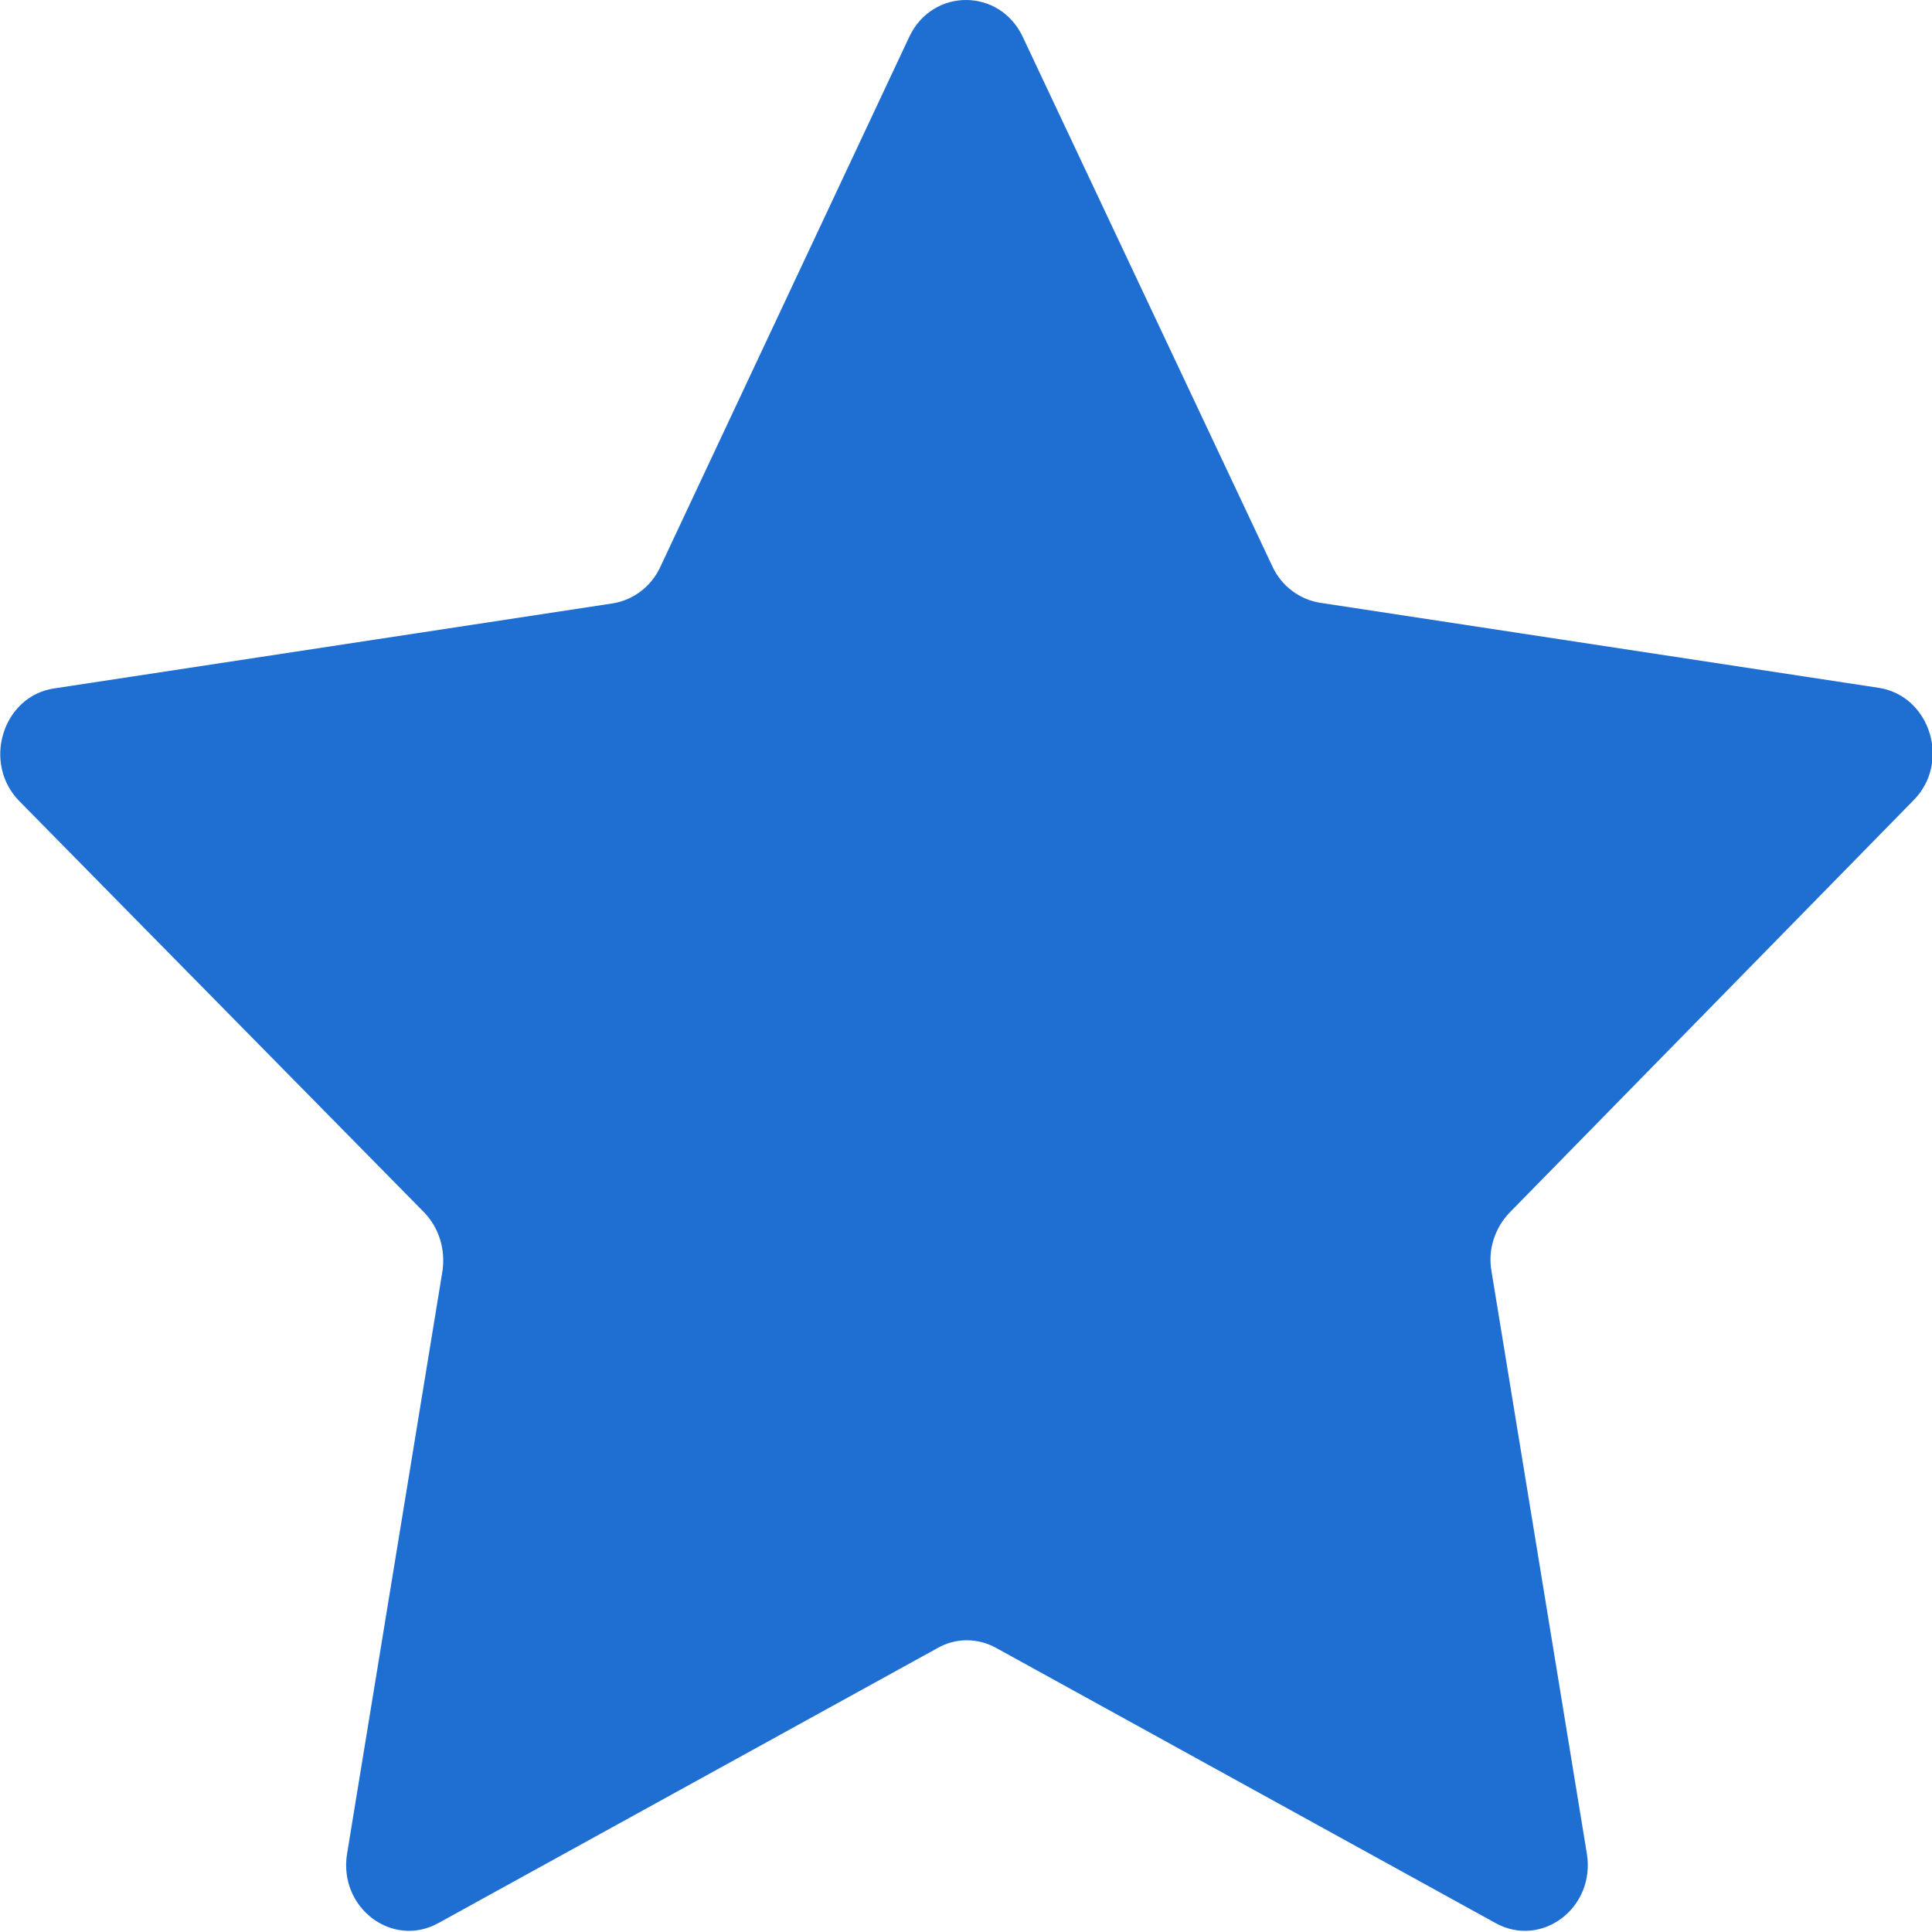
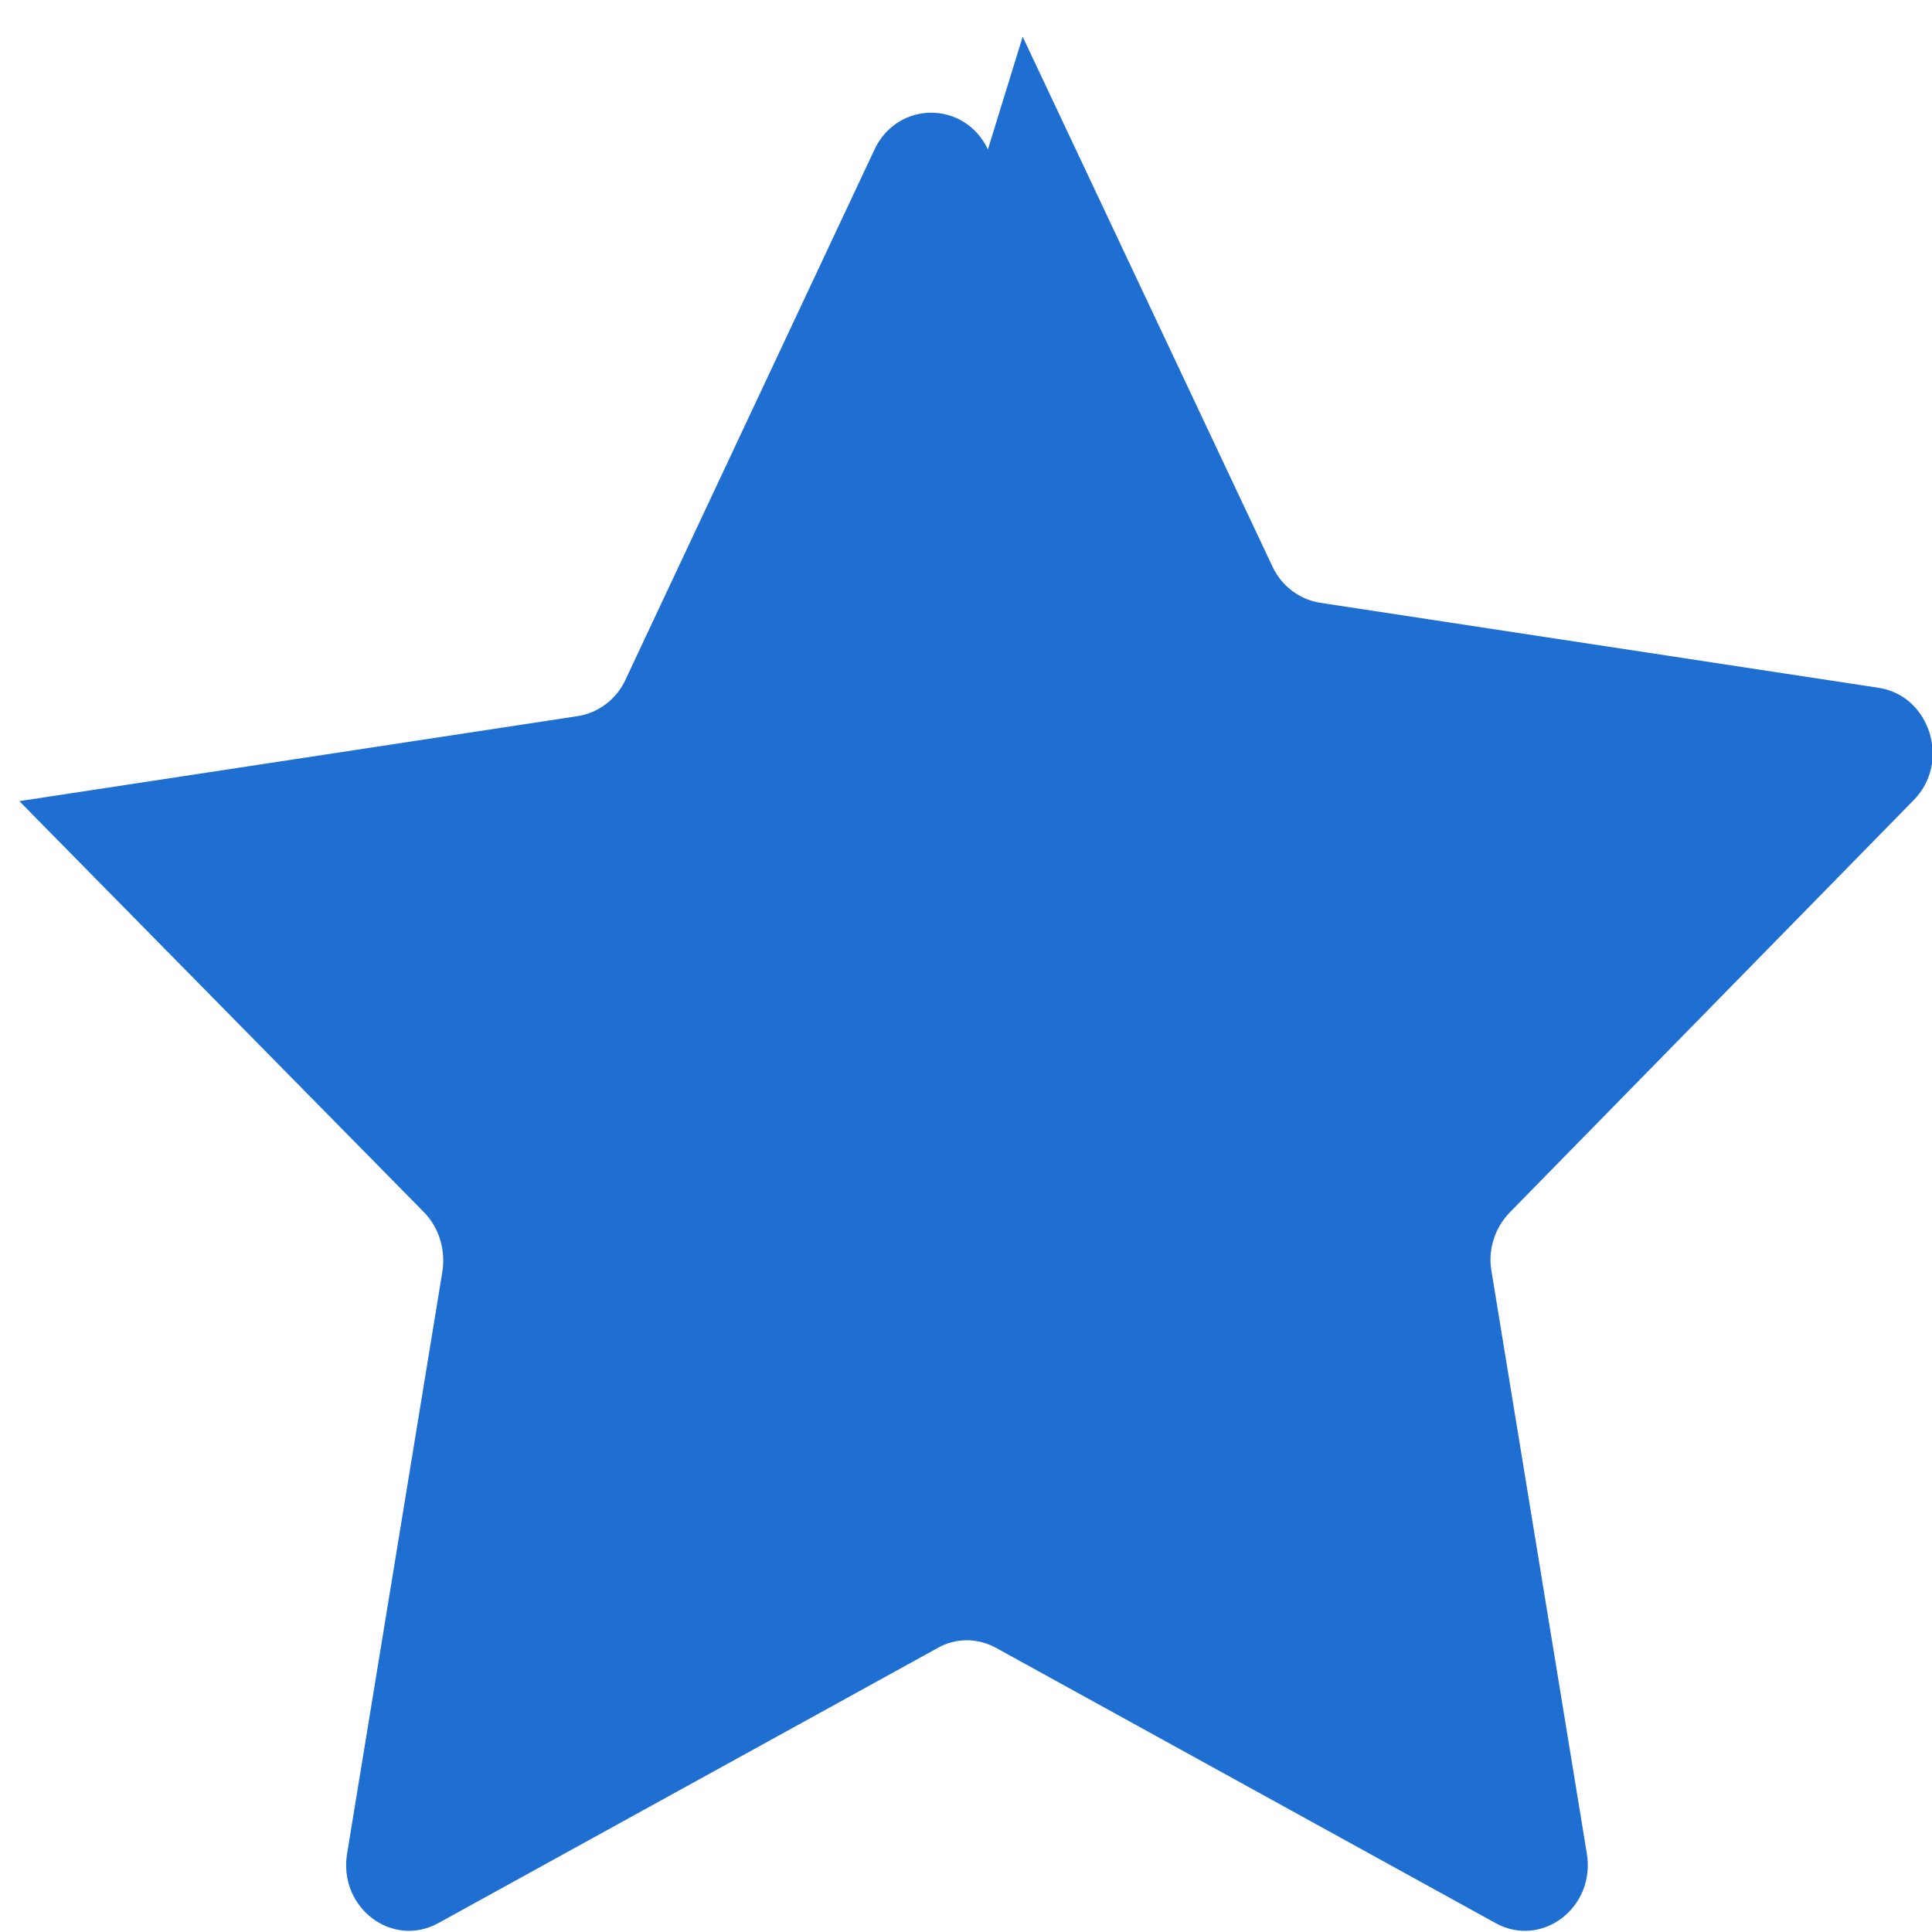
<svg xmlns="http://www.w3.org/2000/svg" height="30" viewBox="0 0 30 30" width="30">
-   <path d="m15.88.57 3.88 8.23c.14.3.42.51.74.56l8.67 1.32c.8.12 1.13 1.16.54 1.75l-6.27 6.4c-.23.24-.34.58-.28.91l1.48 9.04c.14.84-.7 1.48-1.42 1.08l-7.75-4.27c-.29-.16-.63-.16-.91 0l-7.75 4.27c-.72.4-1.56-.24-1.42-1.08l1.48-9.04c.05-.33-.05-.67-.28-.91l-6.29-6.39c-.58-.59-.26-1.63.54-1.75l8.67-1.32c.32-.05.6-.26.74-.56l3.87-8.24c.36-.76 1.4-.76 1.76 0z" fill="#1f6fd3" />
+   <path d="m15.88.57 3.88 8.23c.14.3.42.51.74.56l8.67 1.32c.8.12 1.13 1.16.54 1.75l-6.27 6.4c-.23.24-.34.58-.28.91l1.48 9.04c.14.84-.7 1.48-1.42 1.08l-7.75-4.27c-.29-.16-.63-.16-.91 0l-7.75 4.27c-.72.4-1.56-.24-1.42-1.08l1.48-9.04c.05-.33-.05-.67-.28-.91l-6.29-6.39l8.67-1.32c.32-.05.6-.26.74-.56l3.87-8.24c.36-.76 1.4-.76 1.76 0z" fill="#1f6fd3" />
</svg>